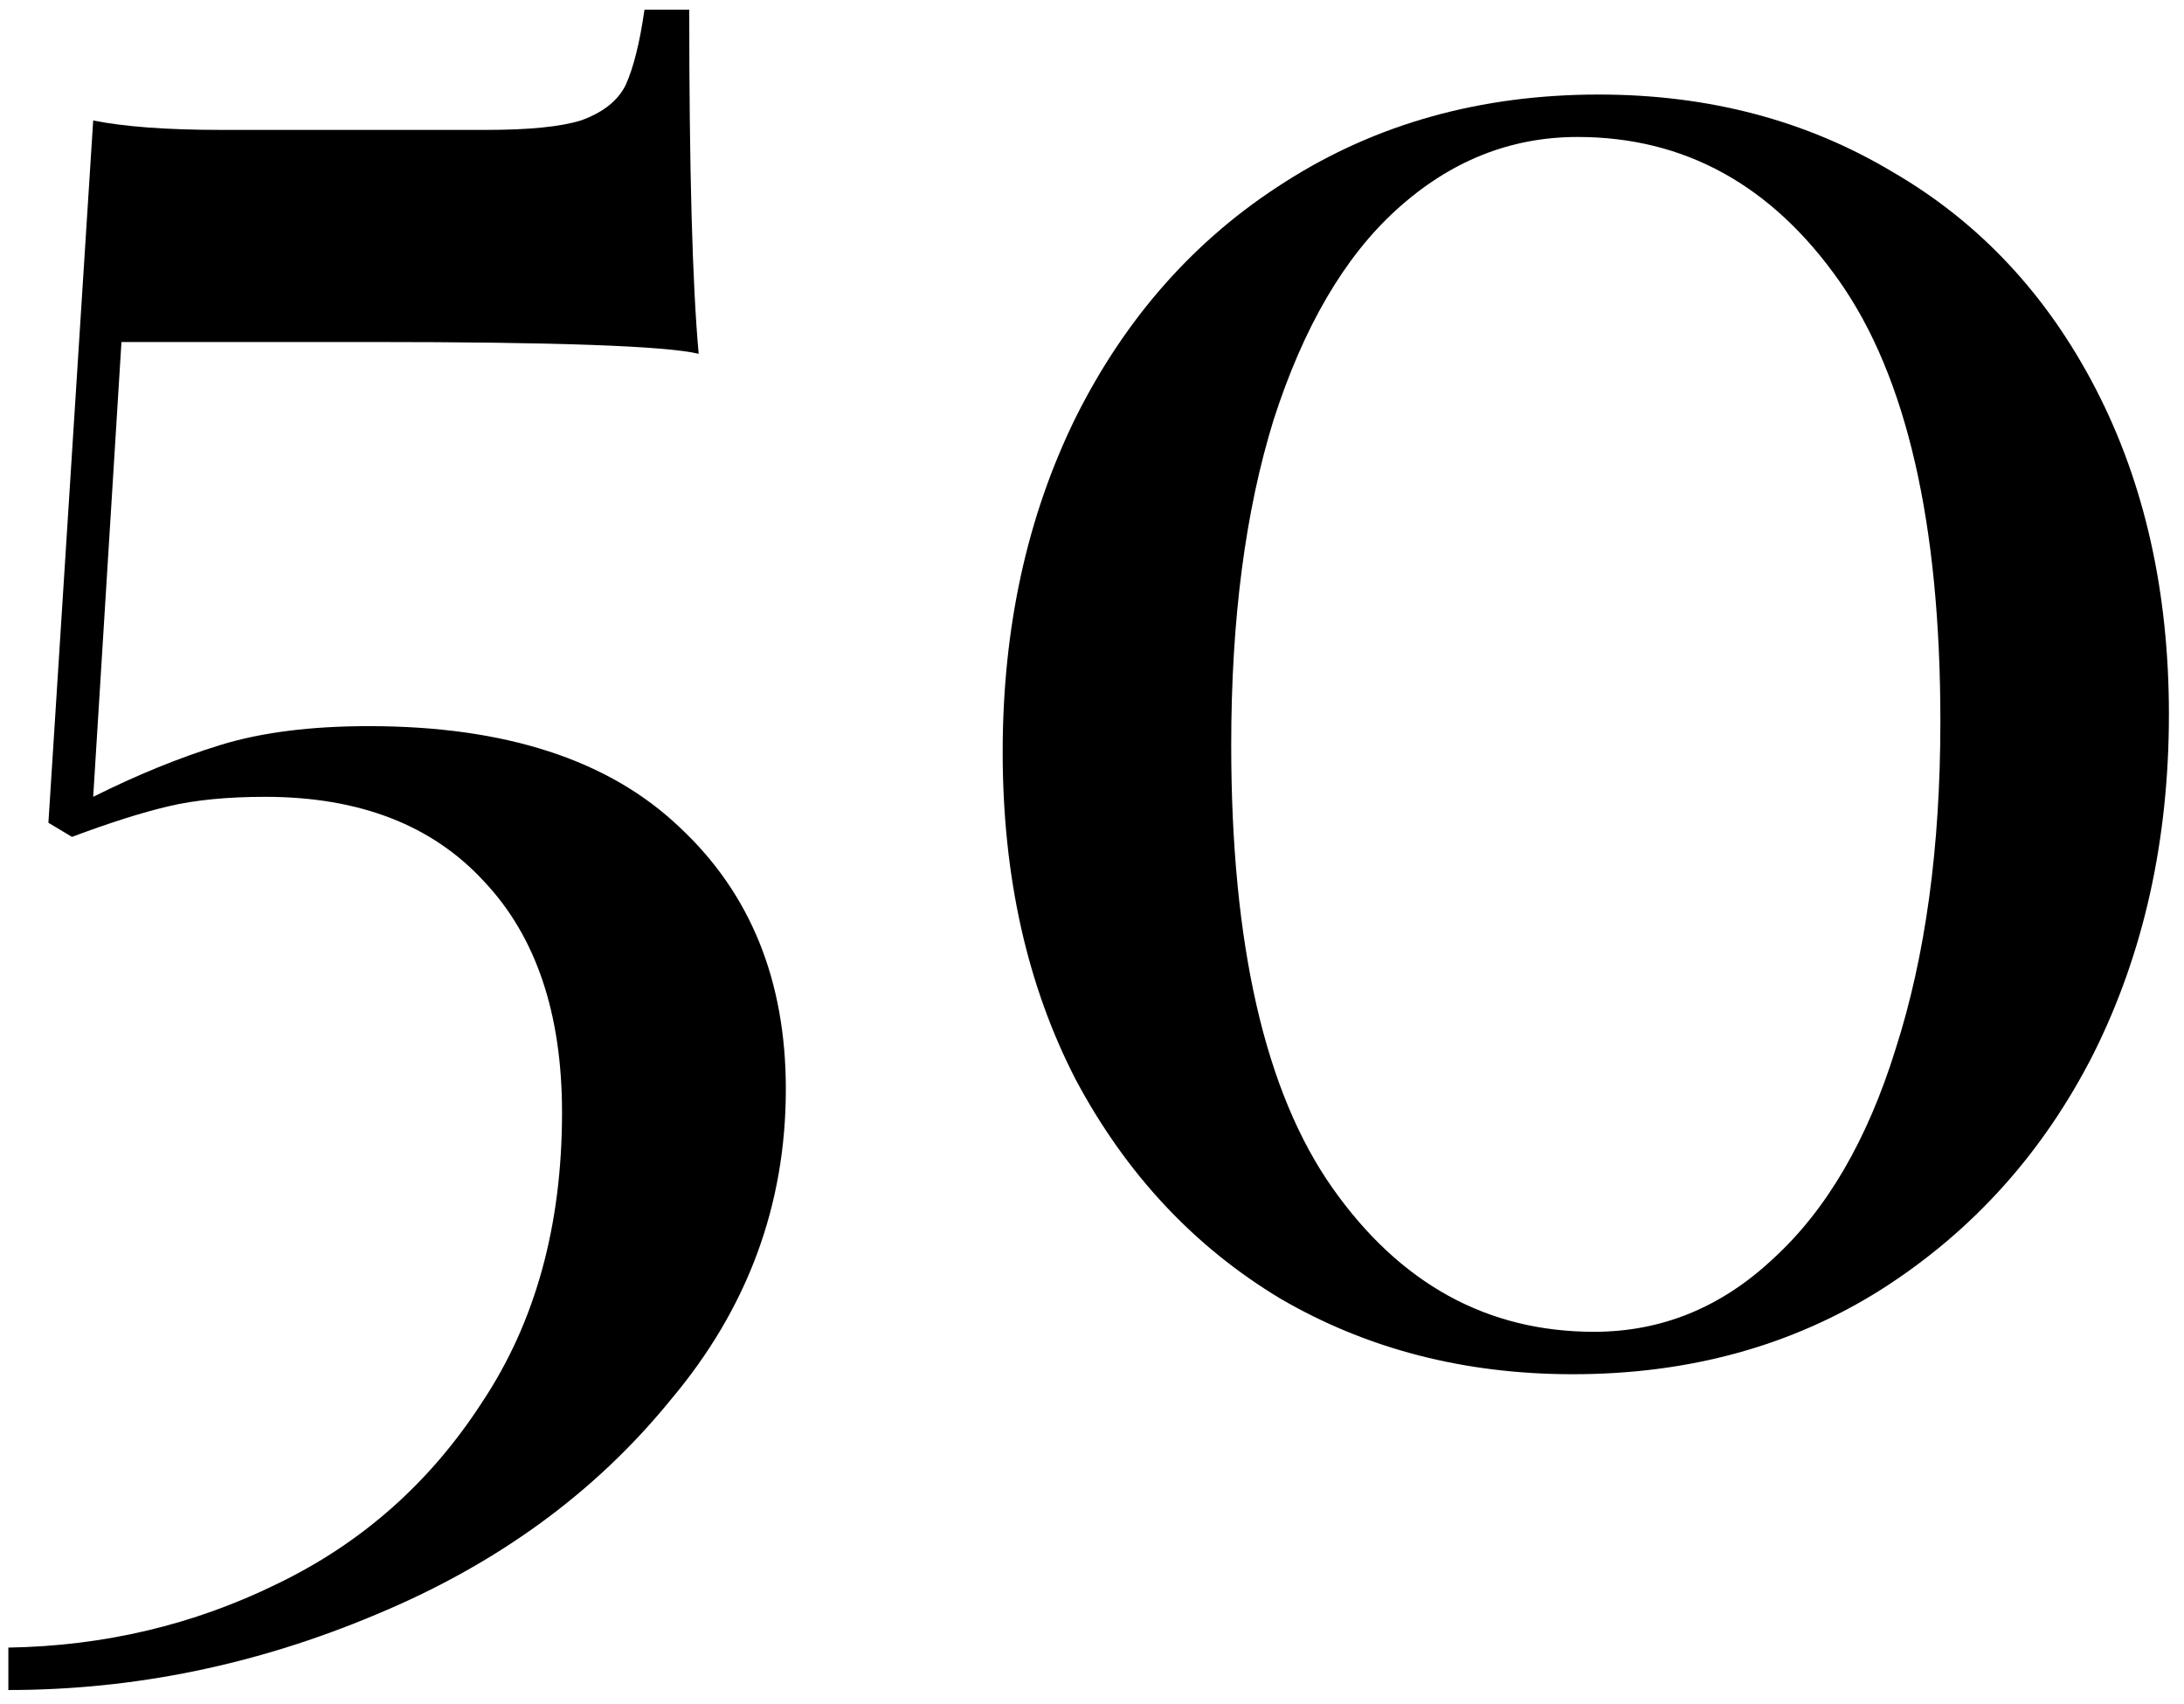
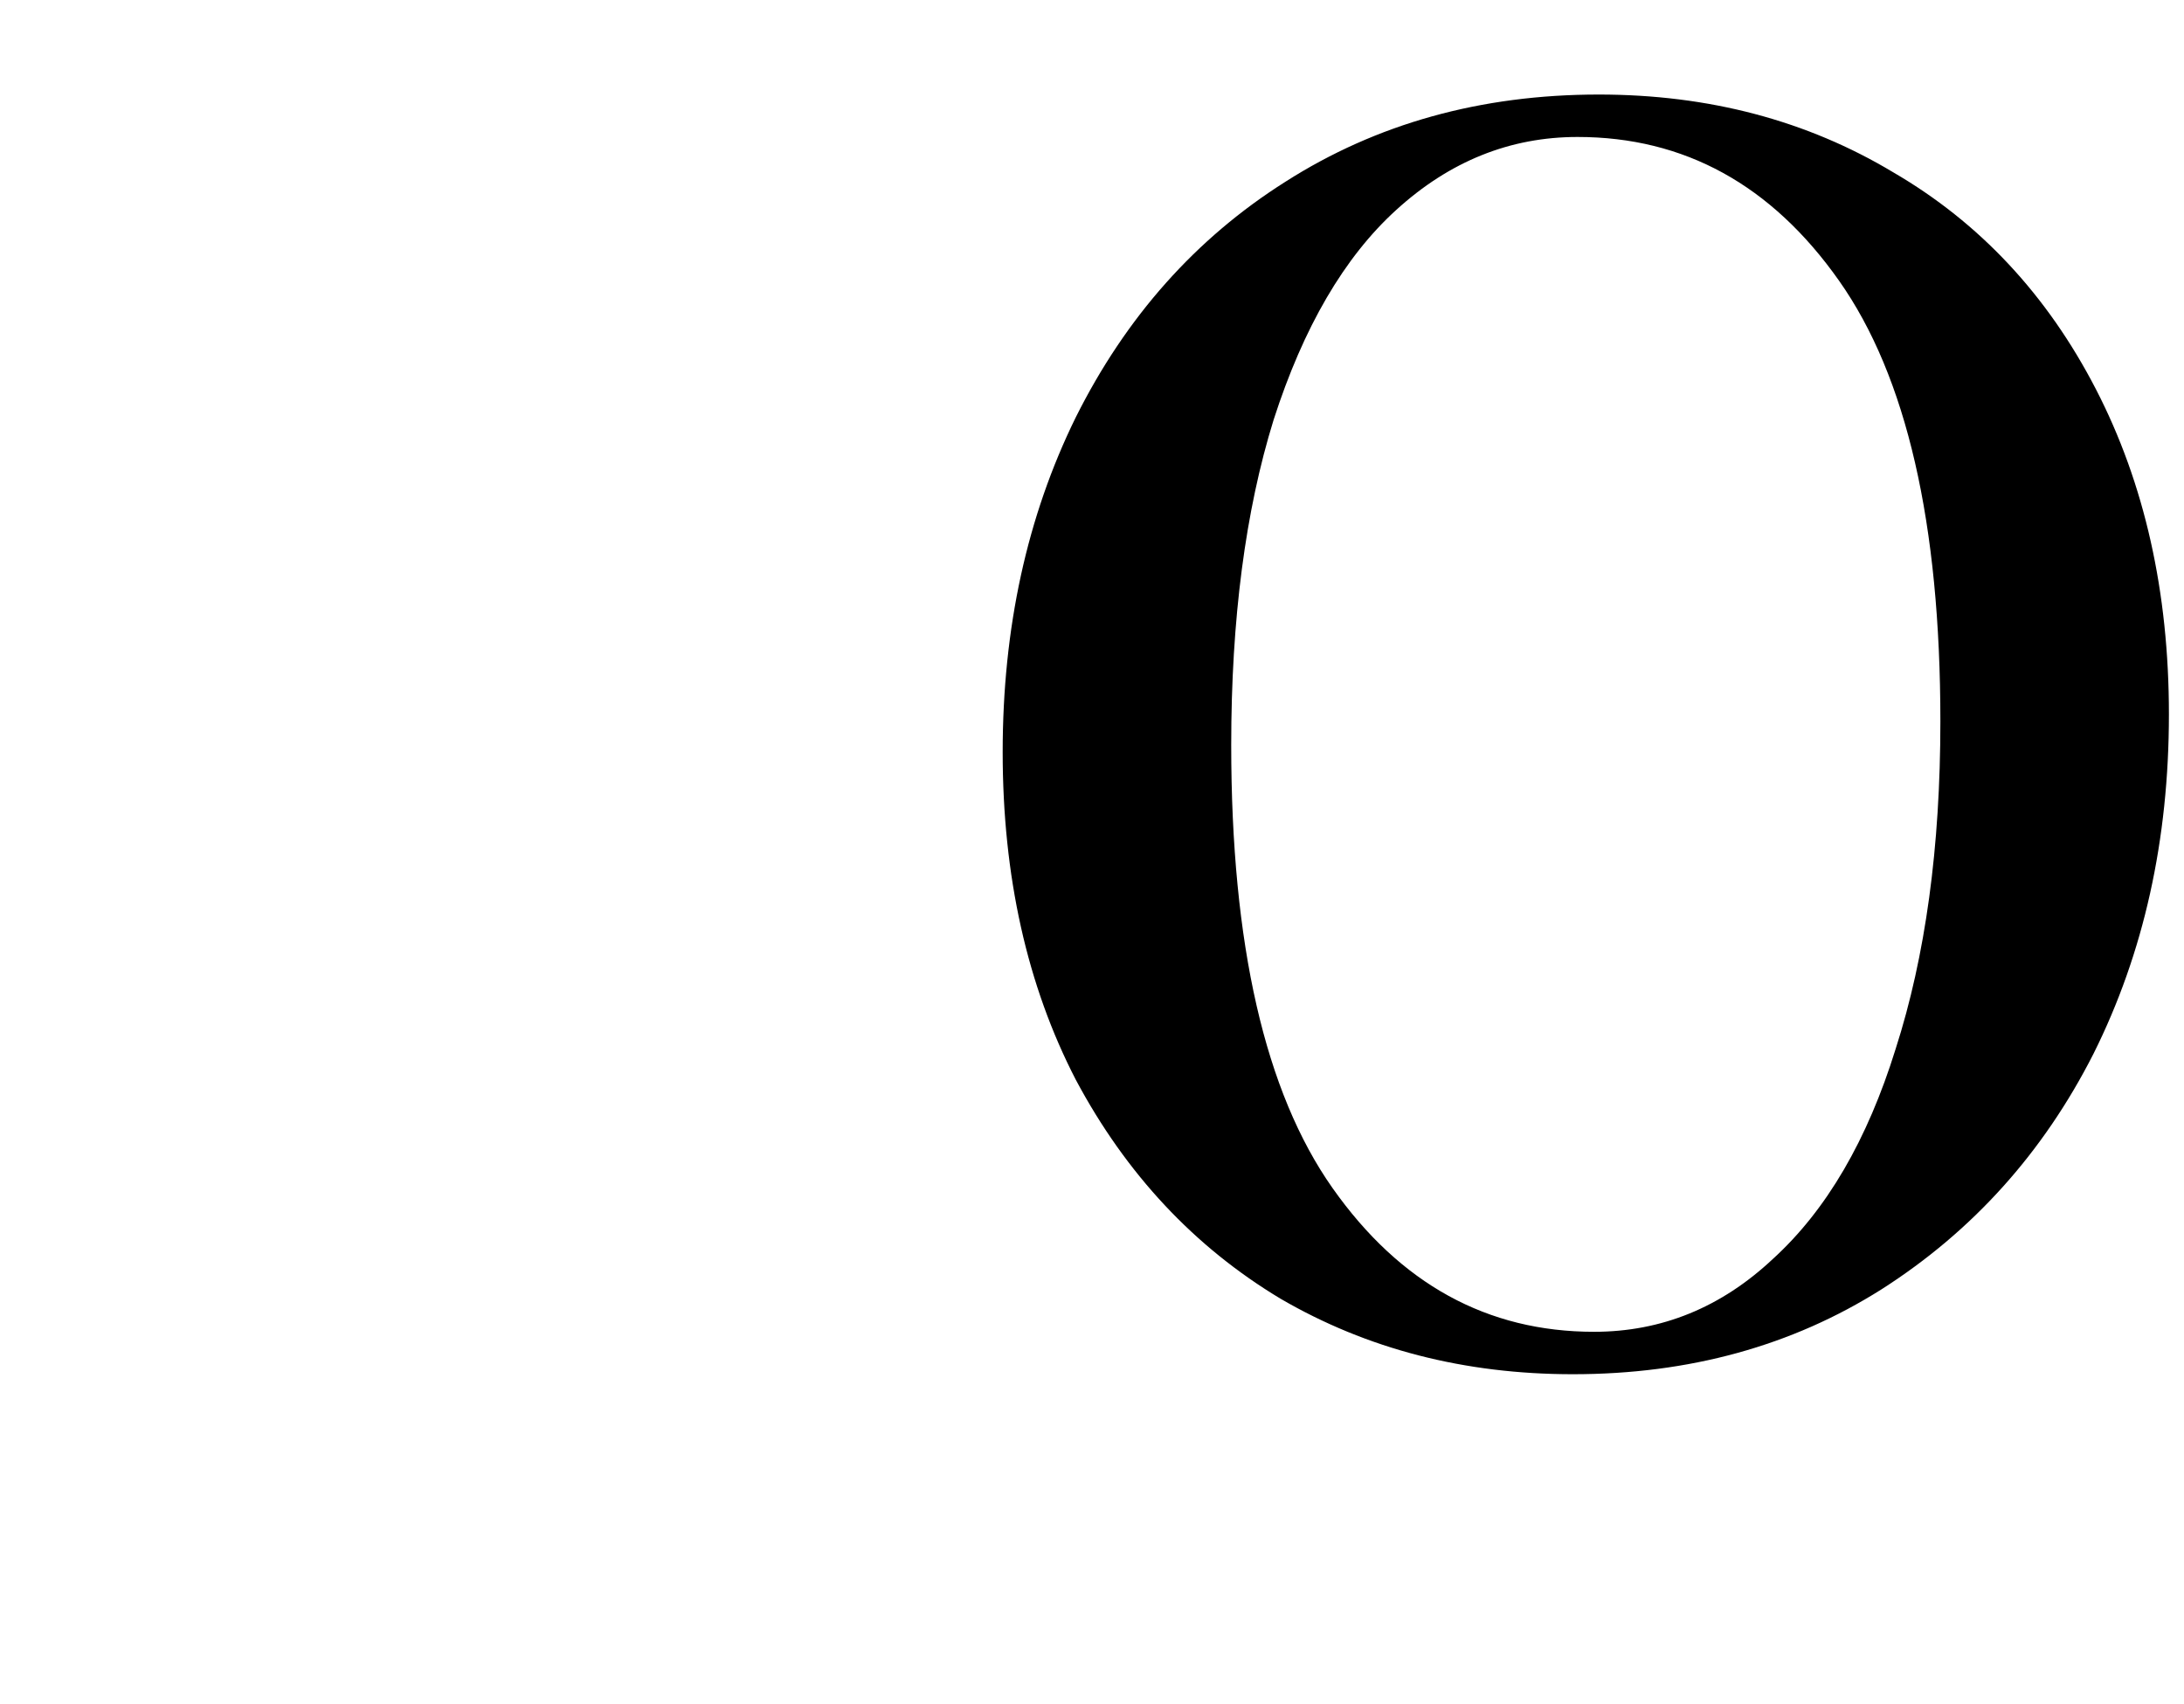
<svg xmlns="http://www.w3.org/2000/svg" width="109" height="85" viewBox="0 0 109 85" fill="none">
-   <path d="M34.399 0.484C34.399 8.48 34.556 14.203 34.87 17.652C33.223 17.26 27.775 17.064 18.525 17.064H6.062L4.651 39.757C6.845 38.66 8.962 37.798 11 37.171C13.038 36.544 15.507 36.23 18.408 36.23C25.228 36.23 30.401 37.915 33.929 41.286C37.456 44.578 39.22 48.929 39.22 54.338C39.22 60.139 37.3 65.312 33.459 69.859C29.696 74.484 24.797 78.051 18.761 80.559C12.803 83.068 6.689 84.322 0.417 84.322V82.205C5.199 82.127 9.667 81.069 13.822 79.031C18.055 76.992 21.465 73.974 24.052 69.977C26.717 65.979 28.05 61.158 28.05 55.514C28.05 50.575 26.756 46.734 24.169 43.99C21.583 41.169 17.938 39.757 13.234 39.757C11.353 39.757 9.746 39.914 8.413 40.228C7.081 40.541 5.474 41.051 3.592 41.756L2.416 41.051L4.651 6.011C6.218 6.324 8.335 6.481 11 6.481H24.287C26.404 6.481 27.971 6.324 28.99 6.011C30.088 5.619 30.833 5.031 31.224 4.247C31.616 3.385 31.93 2.131 32.165 0.484H34.399Z" fill="black" />
  <path d="M79.791 4.717C85.279 4.717 90.178 6.011 94.489 8.598C98.801 11.106 102.171 14.712 104.602 19.415C107.032 24.119 108.247 29.528 108.247 35.642C108.247 41.913 106.992 47.557 104.484 52.574C101.976 57.513 98.448 61.432 93.901 64.332C89.433 67.154 84.299 68.566 78.498 68.566C73.089 68.566 68.229 67.311 63.917 64.803C59.606 62.216 56.196 58.571 53.688 53.867C51.258 49.164 50.042 43.716 50.042 37.523C50.042 31.331 51.258 25.765 53.688 20.826C56.196 15.809 59.684 11.89 64.153 9.068C68.699 6.168 73.912 4.717 79.791 4.717ZM78.733 6.834C75.362 6.834 72.344 8.049 69.679 10.479C67.092 12.831 65.054 16.319 63.565 20.944C62.154 25.491 61.448 30.899 61.448 37.171C61.448 47.126 63.134 54.495 66.504 59.276C69.875 64.058 74.226 66.449 79.556 66.449C82.927 66.449 85.906 65.234 88.493 62.804C91.158 60.374 93.196 56.886 94.607 52.339C96.096 47.714 96.841 42.266 96.841 35.995C96.841 26.118 95.156 18.788 91.785 14.007C88.414 9.225 84.064 6.834 78.733 6.834Z" fill="black" />
</svg>